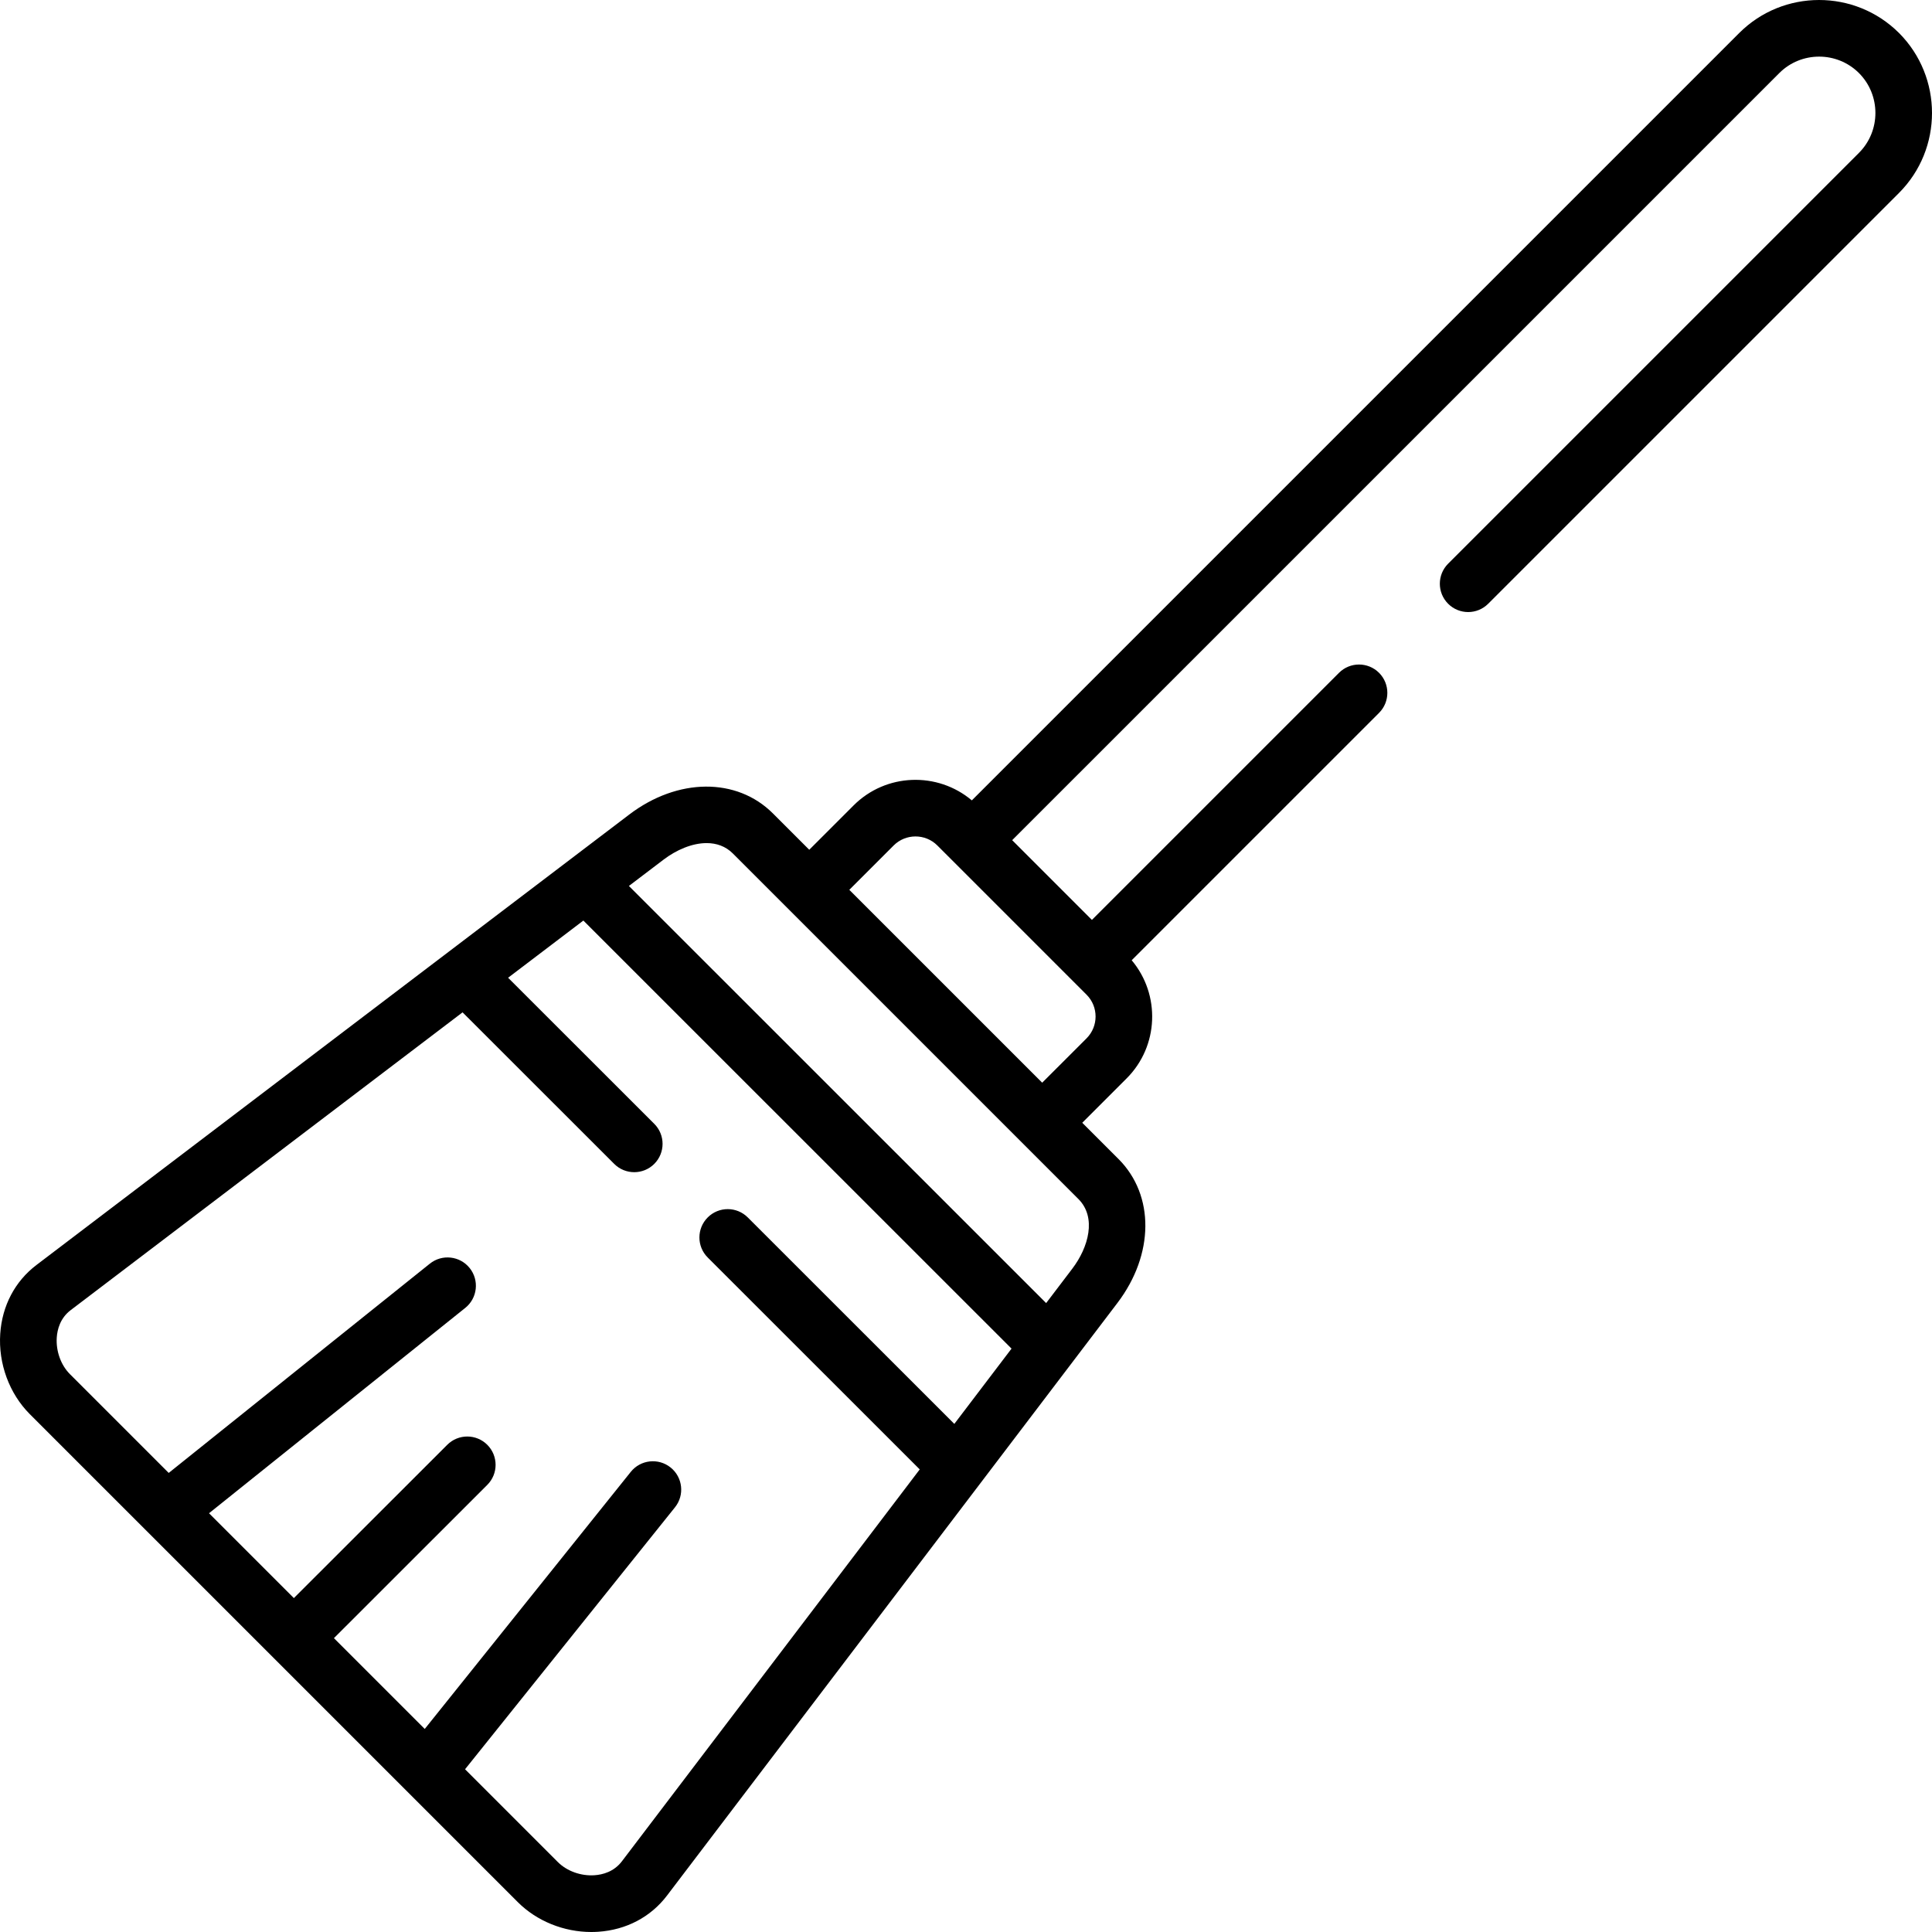
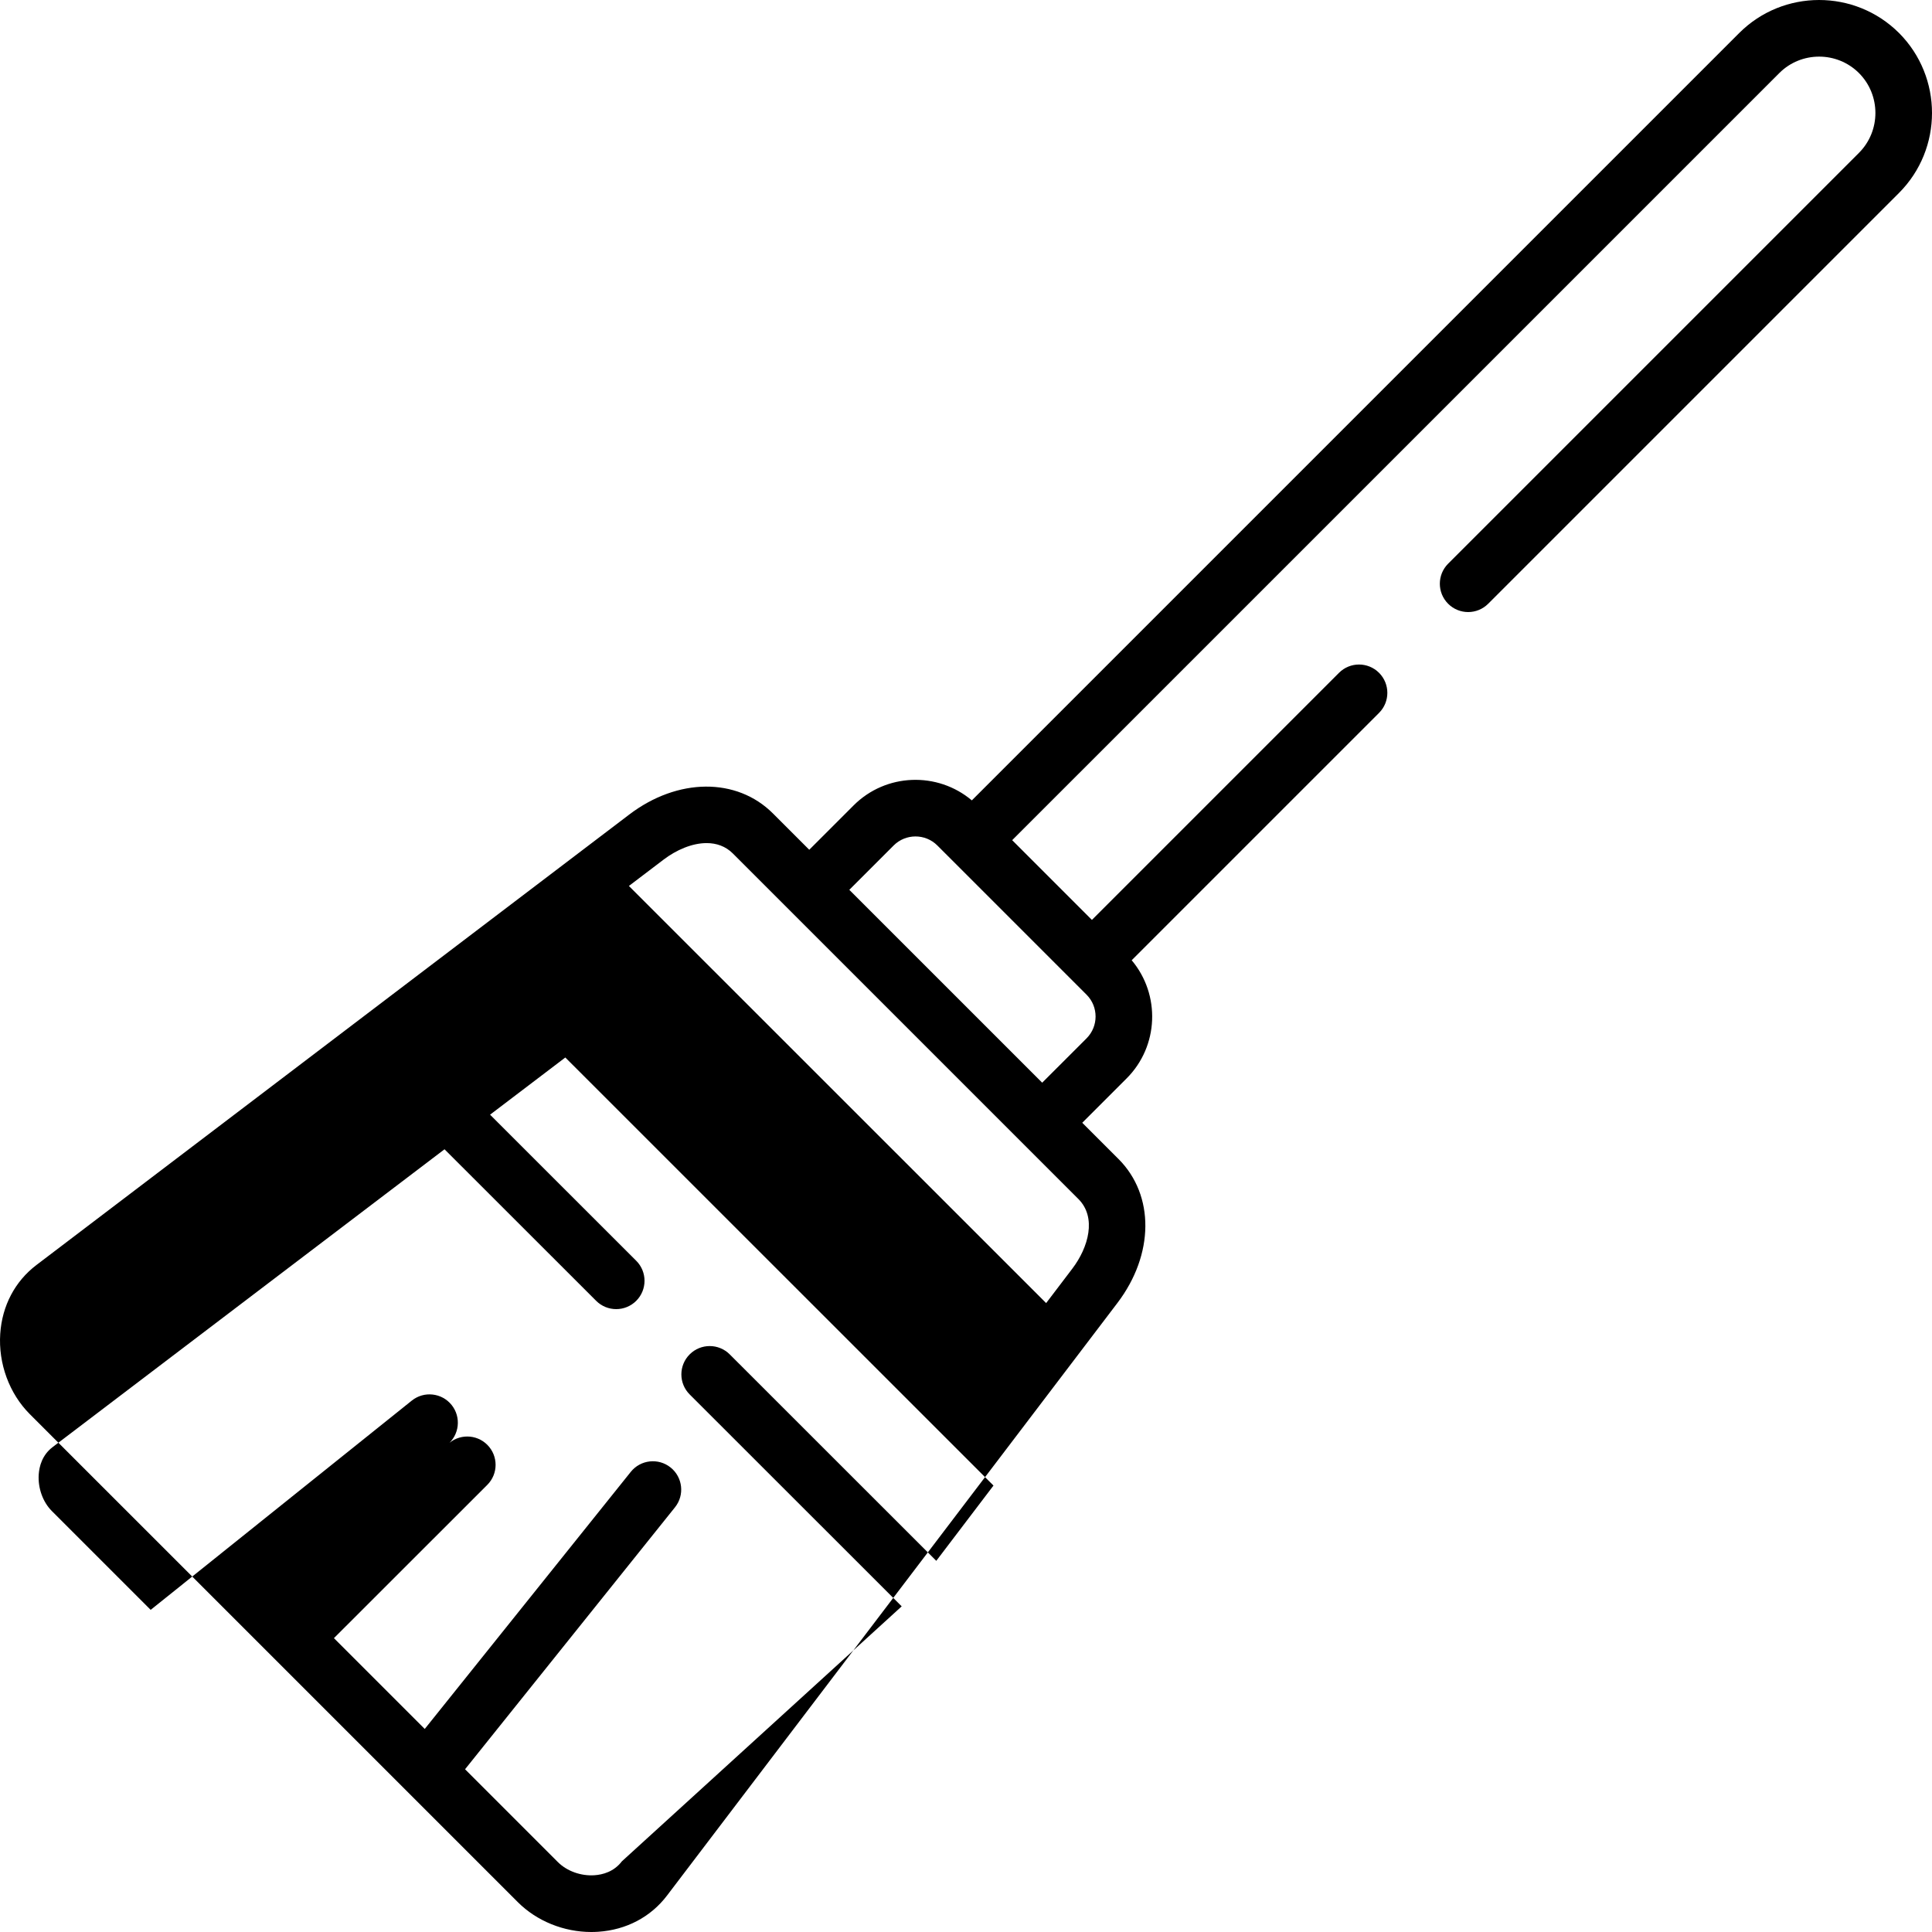
<svg xmlns="http://www.w3.org/2000/svg" height="511pt" viewBox="0 1 512 511" width="511pt">
-   <path d="m503.254 9.238c-11.691-11.656-30.684-11.648-42.34.008l-203.367 203.363c-9.105-7.672-22.766-7.238-31.336 1.336l-11.75 11.75-9.621-9.621c-9.594-9.594-25.262-9.473-38.094.297l-157.105 119.379c-5.676 4.32-9.078 10.781-9.578 18.199-.535 7.902 2.402 15.875 7.848 21.324l30.969 30.969c.008.004.012.008.016.012l33.668 33.668c.004.004.004.004.004.008.004 0 .004.004.008.004l64.652 64.652c5.027 5.027 12.195 7.914 19.48 7.914.613 0 1.23-.023 1.848-.062 7.414-.5 13.879-3.902 18.199-9.582l82.746-108.871c.02-.023.035-.043.051-.066l36.59-48.141c9.738-12.836 9.863-28.508.301-38.105-.004 0-.008-.004-.012-.008l-9.621-9.621 11.75-11.75c8.57-8.566 9.008-22.215 1.348-31.32l65.555-65.551c2.93-2.93 2.93-7.684 0-10.617-2.934-2.934-7.688-2.934-10.617 0l-65.48 65.48-21.129-21.133 203.293-203.289c5.812-5.812 15.289-5.809 21.109-.008 5.816 5.832 5.816 15.324.008 21.148l-108.879 108.879c-2.93 2.934-2.93 7.688 0 10.617 2.93 2.934 7.684 2.934 10.617 0l108.887-108.887c11.641-11.676 11.641-30.68-.016-42.375zm-338.449 484.531c-2.121 2.785-5.121 3.543-7.262 3.688-3.598.246-7.305-1.094-9.699-3.484l-24.598-24.602 55.633-69.422c2.594-3.234 2.07-7.961-1.164-10.551-3.238-2.594-7.961-2.074-10.555 1.164l-54.598 68.129-24.066-24.066 40.641-40.617c2.934-2.93 2.934-7.684.004-10.617s-7.684-2.934-10.617 0l-40.645 40.617-22.484-22.484 67.91-54.422c3.234-2.594 3.754-7.316 1.164-10.555-2.594-3.234-7.32-3.758-10.555-1.164l-69.203 55.457-26.184-26.184c-2.391-2.391-3.727-6.109-3.484-9.695.145-2.141.902-5.141 3.684-7.258l103.859-78.922 40.188 40.164c1.465 1.465 3.387 2.195 5.309 2.195s3.844-.734 5.309-2.199c2.93-2.934 2.93-7.688-.004-10.617l-38.734-38.711 19.945-15.156 113.469 113.441-15.16 19.949-54.738-54.715c-2.934-2.934-7.688-2.934-10.617 0-2.934 2.934-2.934 7.688 0 10.617l56.188 56.16zm119.375-157.07-6.941 9.133-110.574-110.543 9.172-6.969c3.387-2.578 7.57-4.391 11.422-4.391 2.582 0 5.02.812 6.965 2.762l91.582 91.582c4.844 4.863 2.676 12.762-1.625 18.426zm3.762-61.02-11.75 11.746-51.117-51.113 11.75-11.75c3.195-3.191 8.387-3.195 11.582 0l39.539 39.539c3.191 3.188 3.191 8.383-.004 11.578zm0 0" />
+   <path d="m503.254 9.238c-11.691-11.656-30.684-11.648-42.34.008l-203.367 203.363c-9.105-7.672-22.766-7.238-31.336 1.336l-11.75 11.75-9.621-9.621c-9.594-9.594-25.262-9.473-38.094.297l-157.105 119.379c-5.676 4.32-9.078 10.781-9.578 18.199-.535 7.902 2.402 15.875 7.848 21.324l30.969 30.969c.008.004.012.008.016.012l33.668 33.668c.004.004.004.004.004.008.004 0 .004.004.008.004l64.652 64.652c5.027 5.027 12.195 7.914 19.48 7.914.613 0 1.23-.023 1.848-.062 7.414-.5 13.879-3.902 18.199-9.582l82.746-108.871c.02-.023.035-.043.051-.066l36.59-48.141c9.738-12.836 9.863-28.508.301-38.105-.004 0-.008-.004-.012-.008l-9.621-9.621 11.75-11.75c8.57-8.566 9.008-22.215 1.348-31.32l65.555-65.551c2.93-2.93 2.93-7.684 0-10.617-2.934-2.934-7.688-2.934-10.617 0l-65.48 65.48-21.129-21.133 203.293-203.289c5.812-5.812 15.289-5.809 21.109-.008 5.816 5.832 5.816 15.324.008 21.148l-108.879 108.879c-2.93 2.934-2.93 7.688 0 10.617 2.93 2.934 7.684 2.934 10.617 0l108.887-108.887c11.641-11.676 11.641-30.68-.016-42.375zm-338.449 484.531c-2.121 2.785-5.121 3.543-7.262 3.688-3.598.246-7.305-1.094-9.699-3.484l-24.598-24.602 55.633-69.422c2.594-3.234 2.07-7.961-1.164-10.551-3.238-2.594-7.961-2.074-10.555 1.164l-54.598 68.129-24.066-24.066 40.641-40.617c2.934-2.93 2.934-7.684.004-10.617s-7.684-2.934-10.617 0c3.234-2.594 3.754-7.316 1.164-10.555-2.594-3.234-7.32-3.758-10.555-1.164l-69.203 55.457-26.184-26.184c-2.391-2.391-3.727-6.109-3.484-9.695.145-2.141.902-5.141 3.684-7.258l103.859-78.922 40.188 40.164c1.465 1.465 3.387 2.195 5.309 2.195s3.844-.734 5.309-2.199c2.93-2.934 2.93-7.688-.004-10.617l-38.734-38.711 19.945-15.156 113.469 113.441-15.16 19.949-54.738-54.715c-2.934-2.934-7.688-2.934-10.617 0-2.934 2.934-2.934 7.688 0 10.617l56.188 56.16zm119.375-157.07-6.941 9.133-110.574-110.543 9.172-6.969c3.387-2.578 7.57-4.391 11.422-4.391 2.582 0 5.02.812 6.965 2.762l91.582 91.582c4.844 4.863 2.676 12.762-1.625 18.426zm3.762-61.02-11.75 11.746-51.117-51.113 11.75-11.75c3.195-3.191 8.387-3.195 11.582 0l39.539 39.539c3.191 3.188 3.191 8.383-.004 11.578zm0 0" />
</svg>